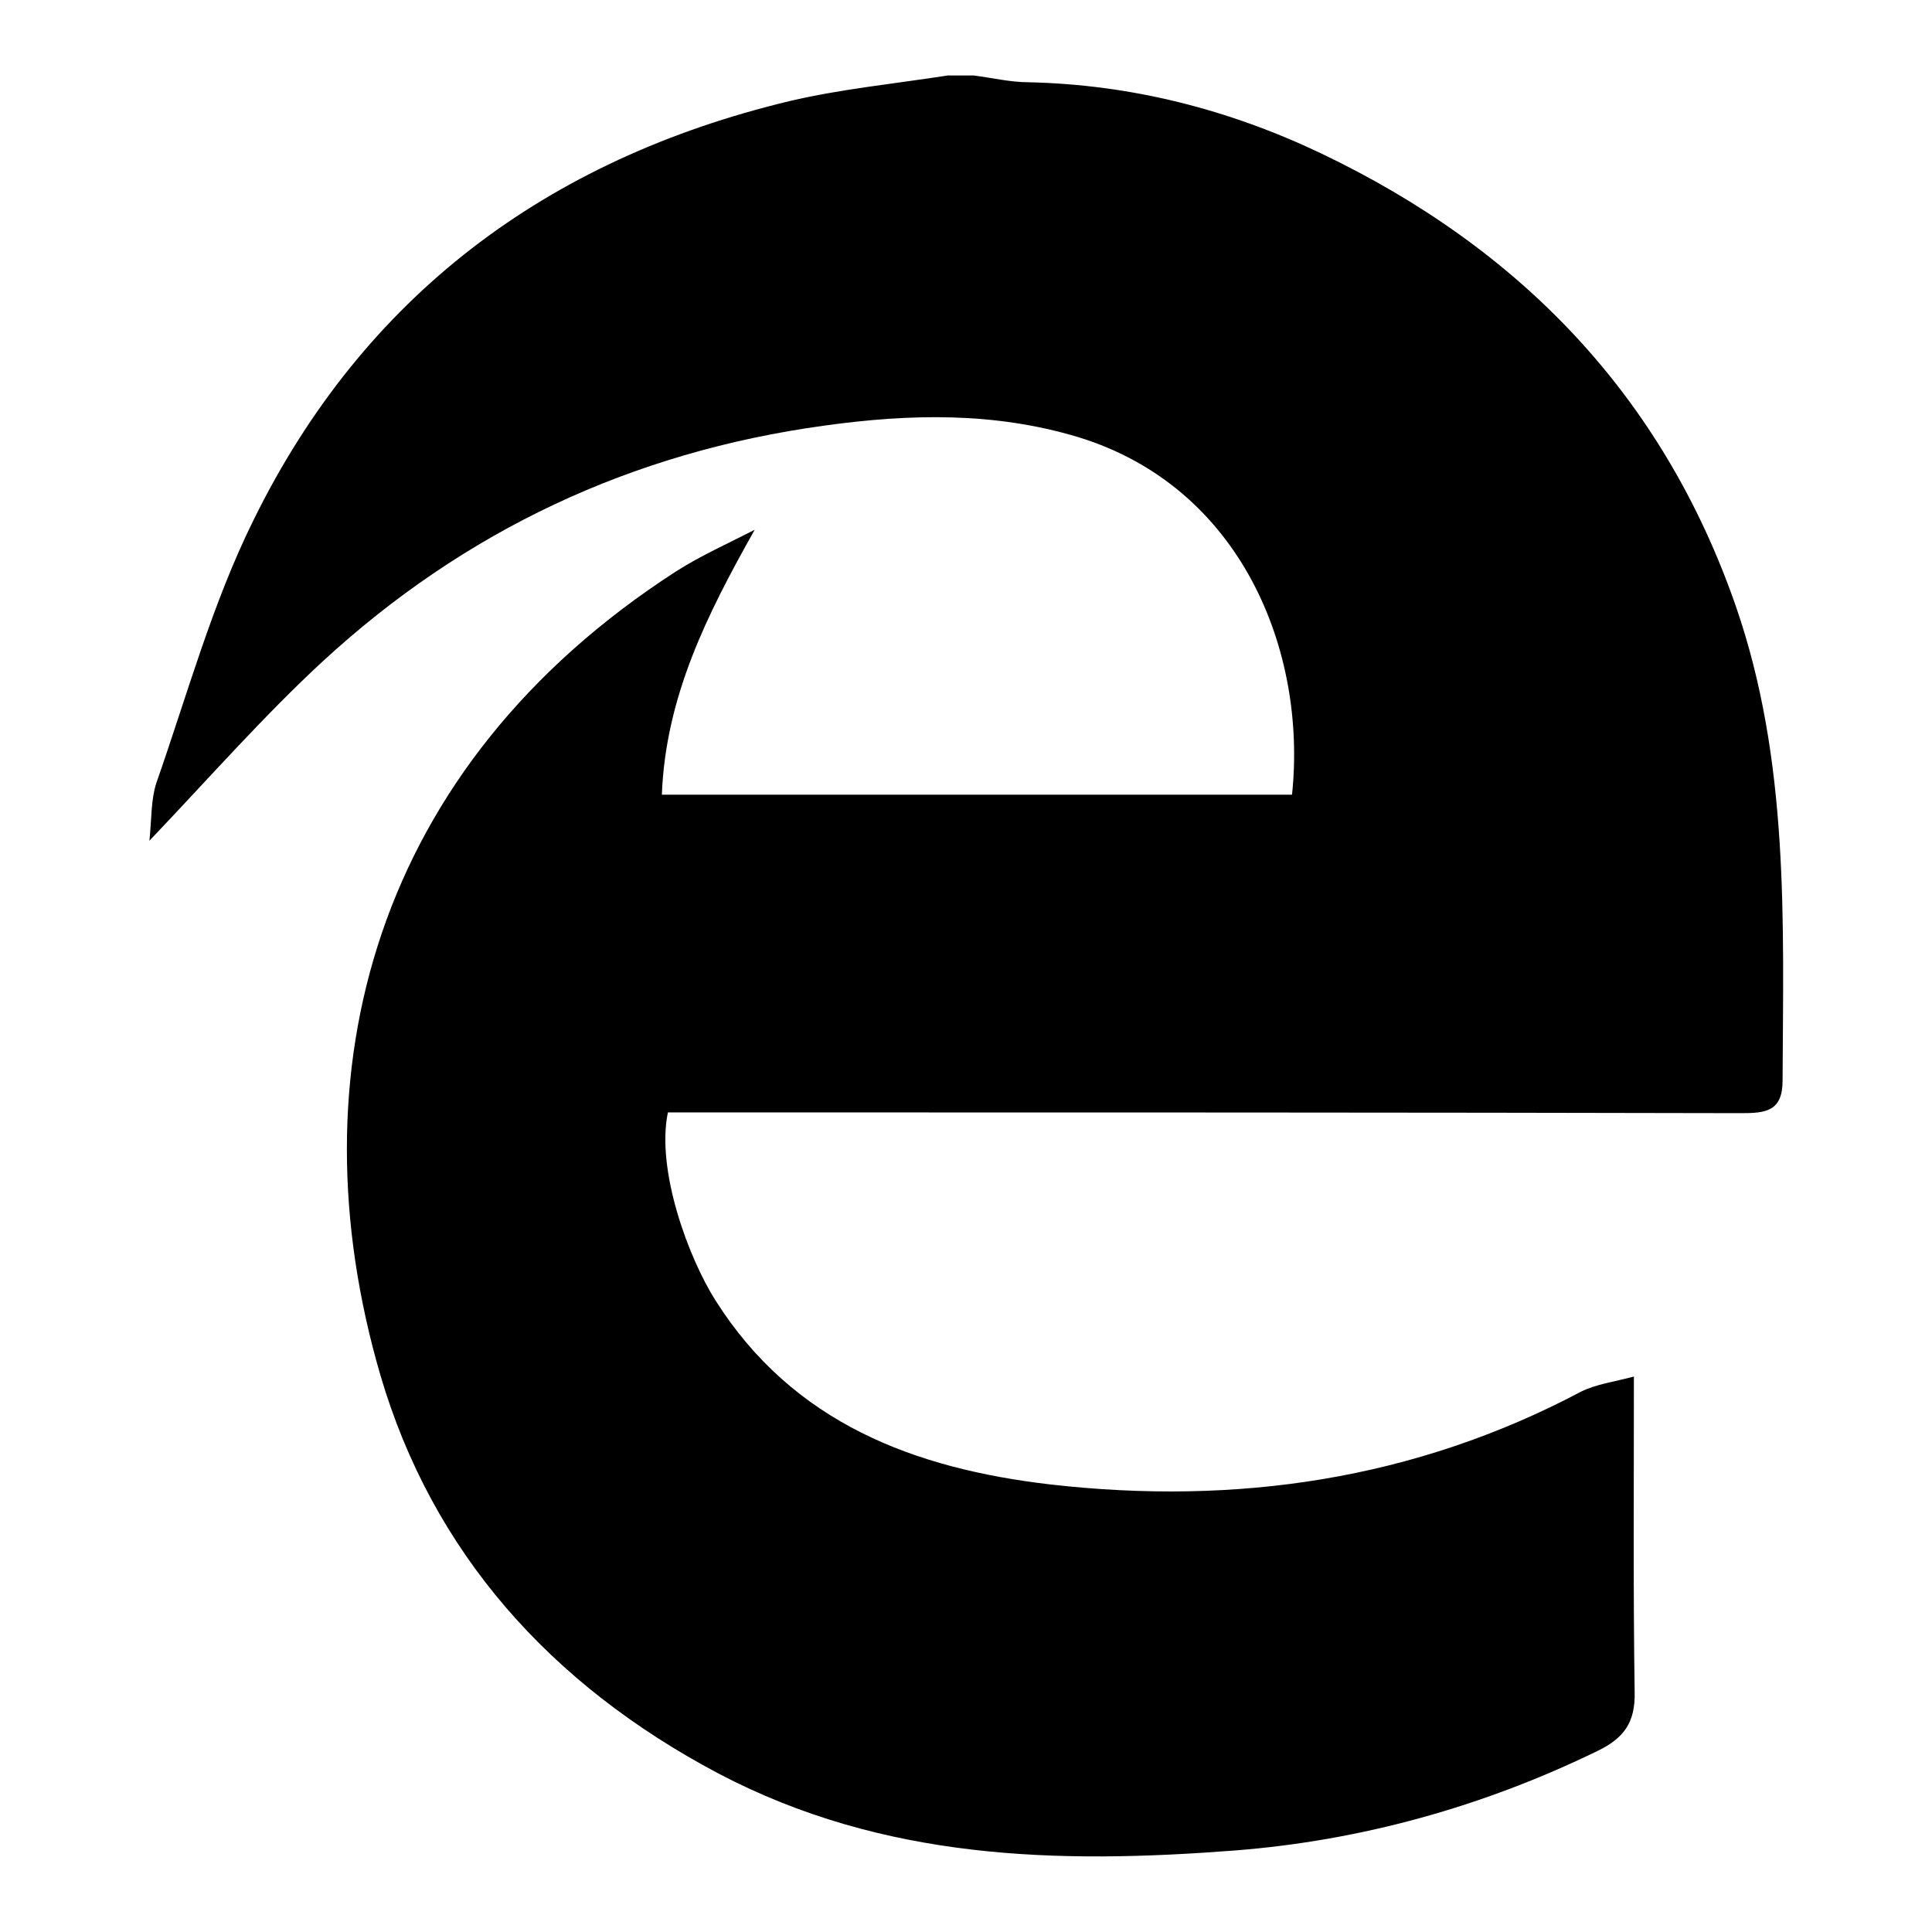
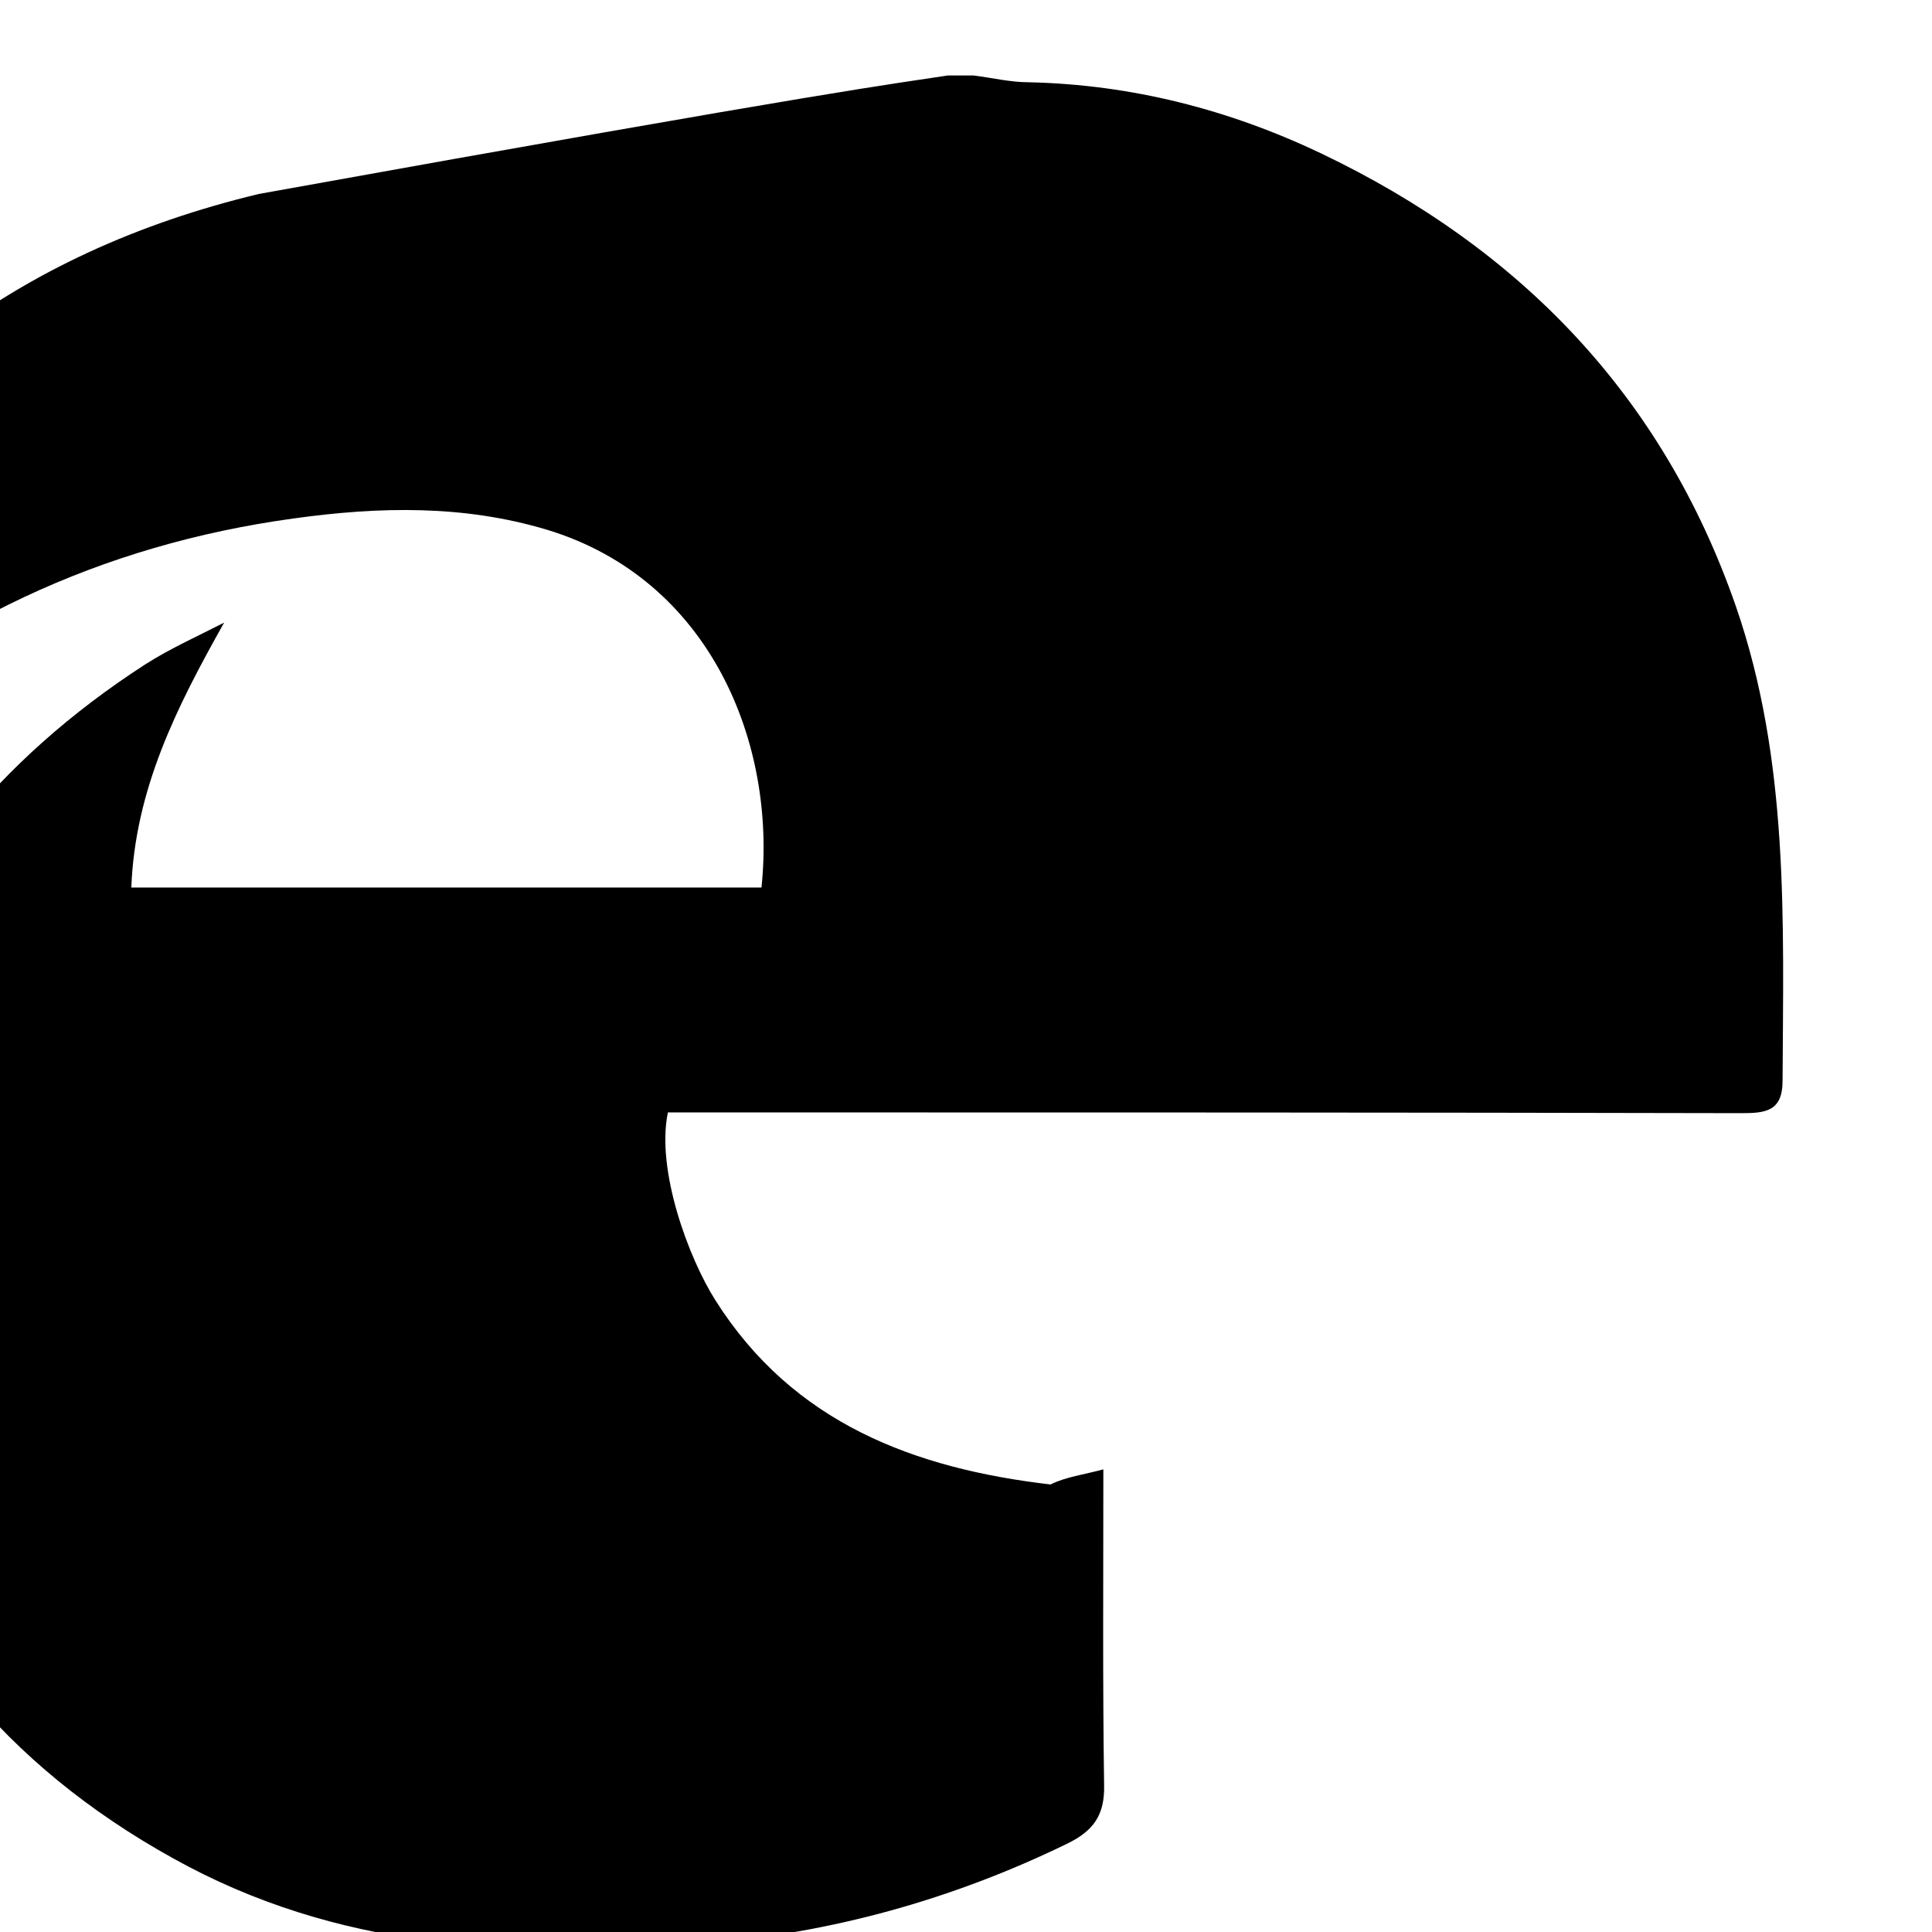
<svg xmlns="http://www.w3.org/2000/svg" version="1.1" x="0px" y="0px" viewBox="0 0 256 256" enable-background="new 0 0 256 256" xml:space="preserve">
  <g>
-     <path fill="#000000" d="M125.6,10h3.4c2.4,0.3,4.9,0.9,7.3,0.9c13.6,0.3,26.5,3.6,38.7,9.4c26.4,12.6,45.3,32.1,55,60 c7.1,20.5,6.3,41.7,6.2,62.9c0,4.1-2.3,4.3-5.5,4.3c-44.5-0.1-89-0.1-133.5-0.1c-3,0-5.9,0-8.7,0c-1.6,7.7,2.8,19.4,6.3,24.9 c10.3,16.3,26.4,22.3,44.4,24.4c24.6,2.8,48.2-0.6,70.3-12.3c2-1,4.4-1.3,7-2c0,14.6-0.1,28.2,0.1,41.8c0.1,4-1.4,6.1-4.9,7.8 c-15.2,7.4-31.4,11.9-48.1,13.2c-23.4,1.8-46.5,1.3-68.4-10.2c-22.3-11.8-37.9-29.3-44.8-52.8c-11.7-40.1-0.8-80.7,39.2-106.5 c3.3-2.1,6.9-3.7,10.4-5.5c-6.3,11.2-11.8,22.1-12.3,35.1h83.5c2-19-6.7-40.8-28.4-47.4c-11-3.3-22.1-3.1-33.6-1.5 c-25.5,3.5-47.6,13.9-66.4,31.2c-7.9,7.3-15,15.4-23,23.8c0.3-3,0.2-5.4,0.9-7.6c4.1-11.7,7.4-23.8,12.9-34.9 c14.6-29.7,38.9-47.8,71-55.5C111.4,11.8,118.5,11.1,125.6,10z" />
+     <path fill="#000000" d="M125.6,10h3.4c2.4,0.3,4.9,0.9,7.3,0.9c13.6,0.3,26.5,3.6,38.7,9.4c26.4,12.6,45.3,32.1,55,60 c7.1,20.5,6.3,41.7,6.2,62.9c0,4.1-2.3,4.3-5.5,4.3c-44.5-0.1-89-0.1-133.5-0.1c-3,0-5.9,0-8.7,0c-1.6,7.7,2.8,19.4,6.3,24.9 c10.3,16.3,26.4,22.3,44.4,24.4c2-1,4.4-1.3,7-2c0,14.6-0.1,28.2,0.1,41.8c0.1,4-1.4,6.1-4.9,7.8 c-15.2,7.4-31.4,11.9-48.1,13.2c-23.4,1.8-46.5,1.3-68.4-10.2c-22.3-11.8-37.9-29.3-44.8-52.8c-11.7-40.1-0.8-80.7,39.2-106.5 c3.3-2.1,6.9-3.7,10.4-5.5c-6.3,11.2-11.8,22.1-12.3,35.1h83.5c2-19-6.7-40.8-28.4-47.4c-11-3.3-22.1-3.1-33.6-1.5 c-25.5,3.5-47.6,13.9-66.4,31.2c-7.9,7.3-15,15.4-23,23.8c0.3-3,0.2-5.4,0.9-7.6c4.1-11.7,7.4-23.8,12.9-34.9 c14.6-29.7,38.9-47.8,71-55.5C111.4,11.8,118.5,11.1,125.6,10z" />
  </g>
</svg>